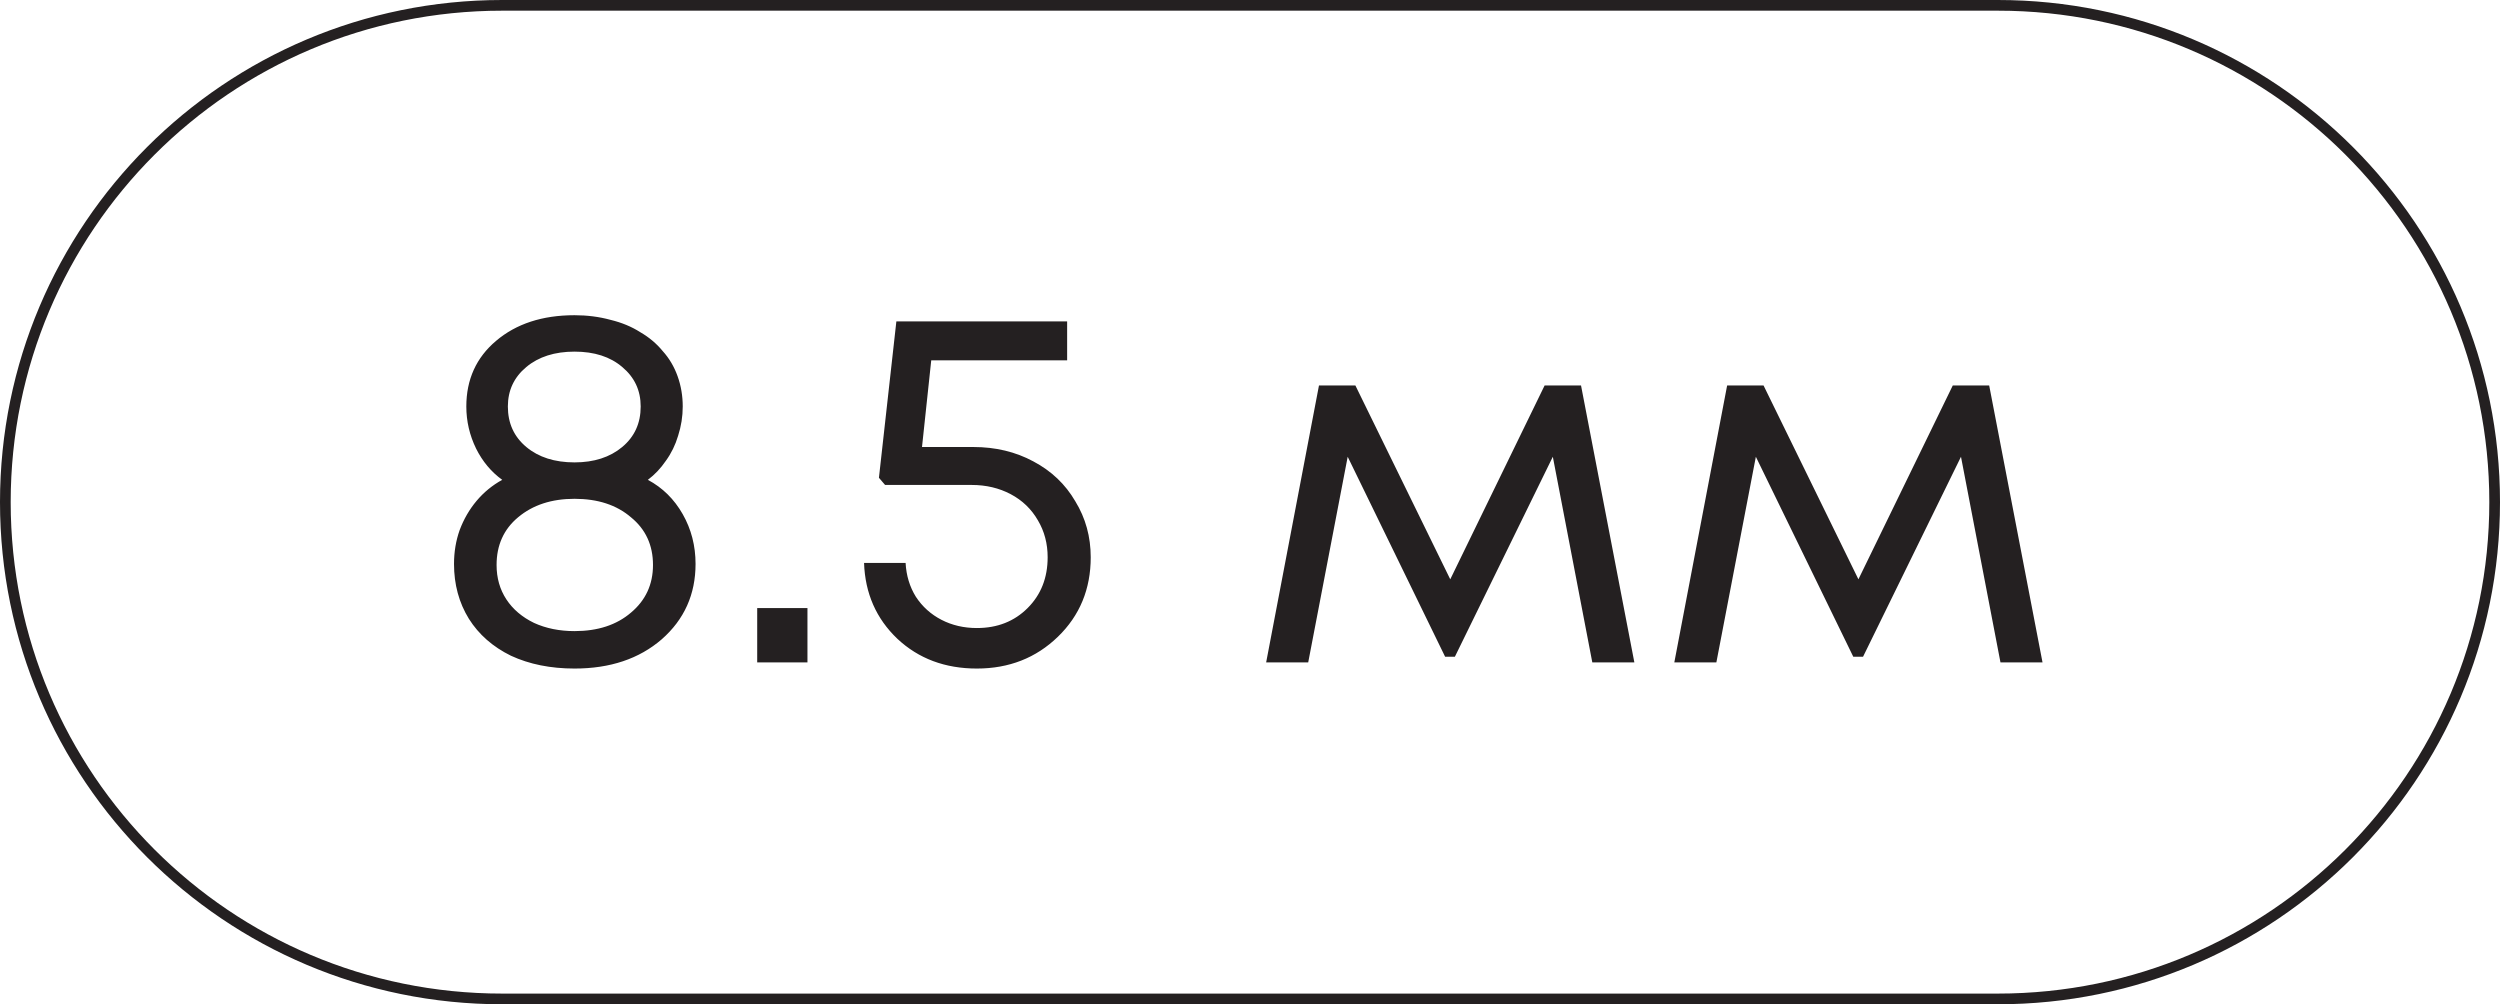
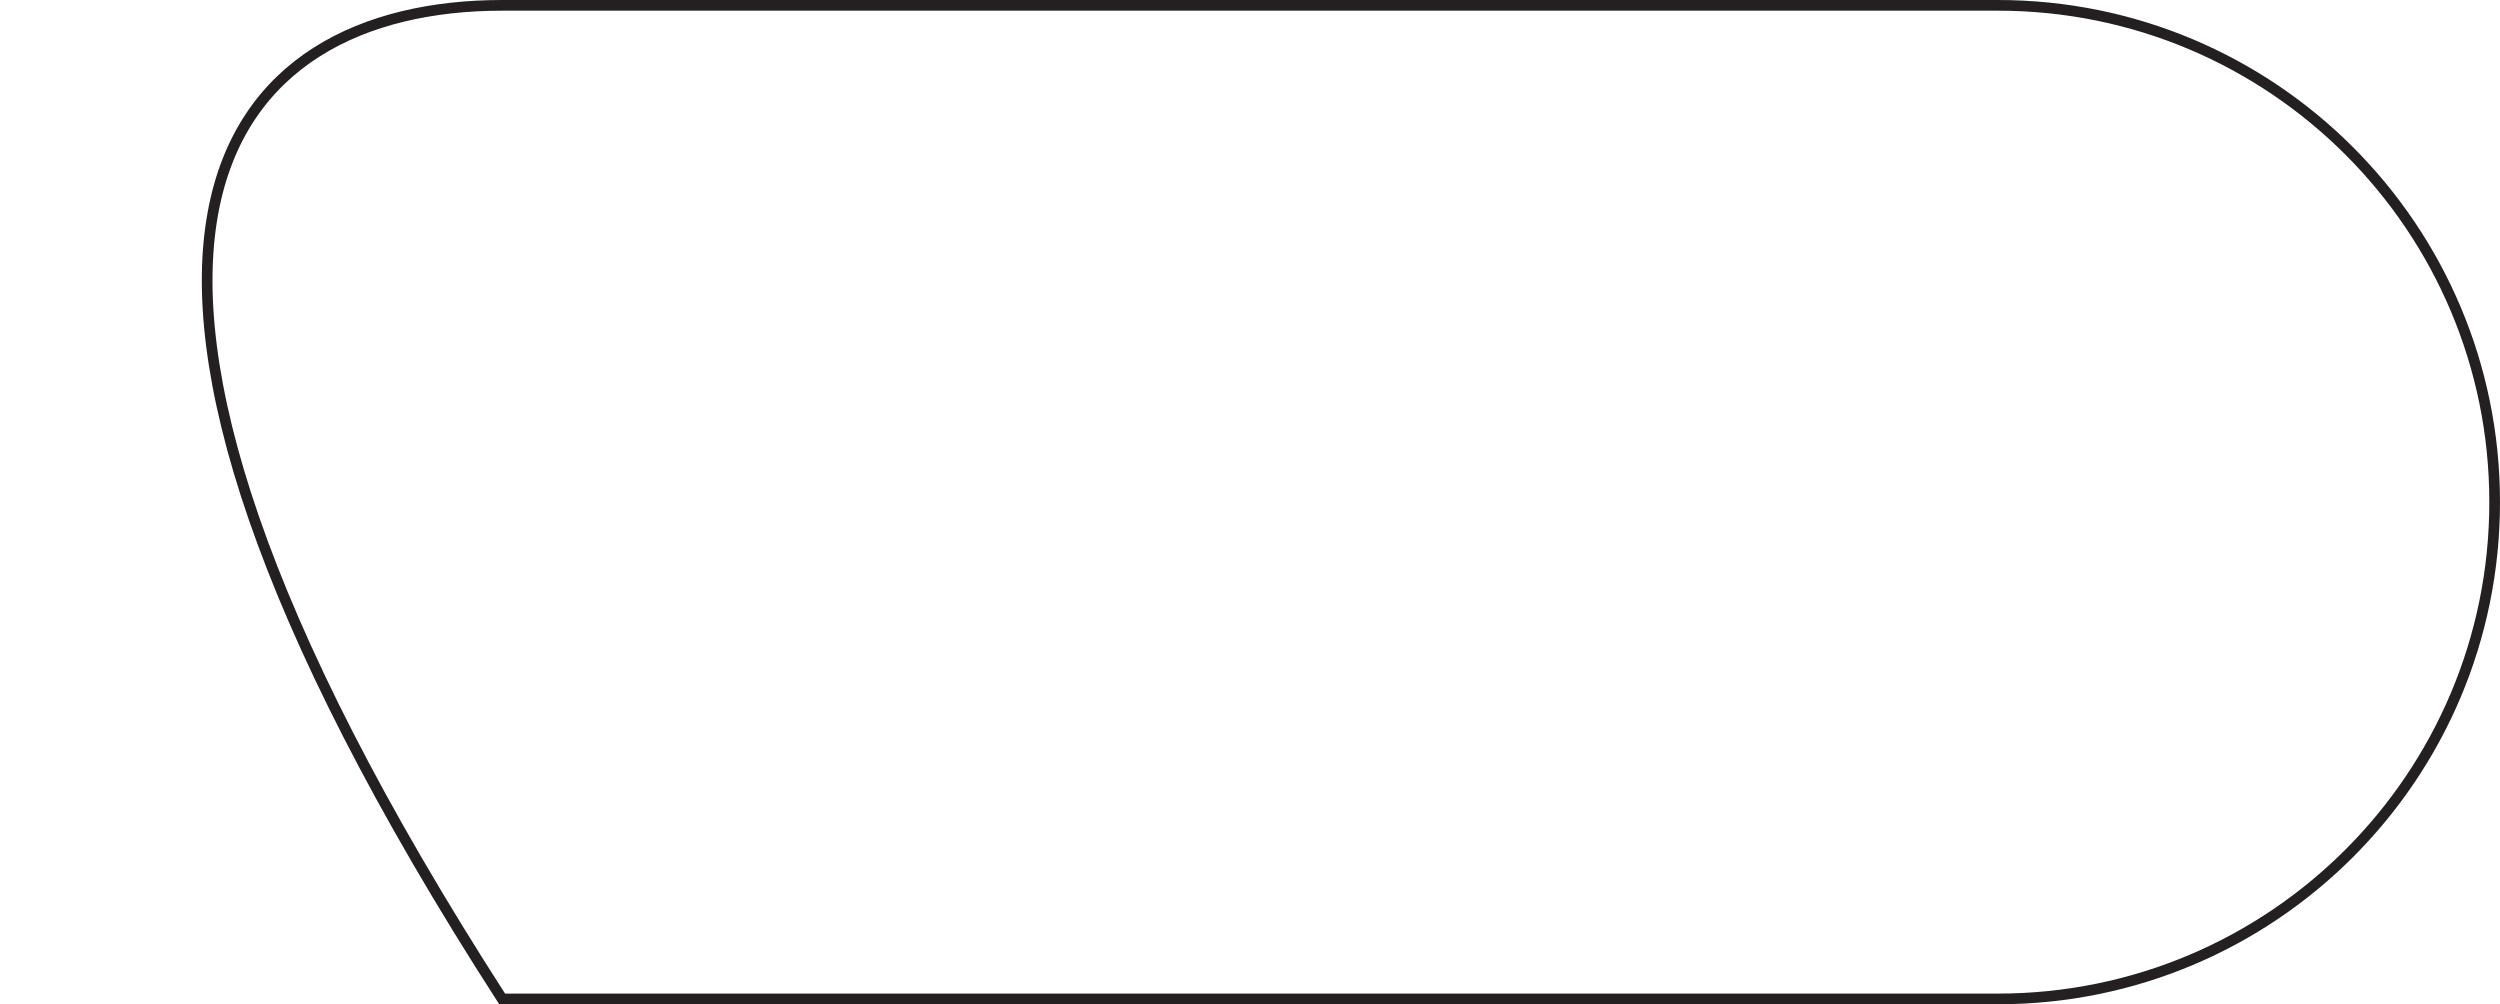
<svg xmlns="http://www.w3.org/2000/svg" width="117" height="47" viewBox="0 0 117 47" fill="none">
-   <path d="M23.5 0.25H93.5C106.341 0.25 116.75 10.659 116.75 23.5C116.75 36.341 106.341 46.75 93.5 46.75H23.5C10.659 46.75 0.25 36.341 0.25 23.5C0.25 10.659 10.659 0.25 23.5 0.25Z" stroke="#242021" stroke-width="0.5" />
-   <path d="M30.32 22.456C31.008 22.824 31.552 23.36 31.952 24.064C32.352 24.768 32.552 25.544 32.552 26.392C32.552 27.816 32.024 28.992 30.968 29.92C29.912 30.832 28.552 31.288 26.888 31.288C25.768 31.288 24.776 31.088 23.912 30.688C23.064 30.272 22.408 29.696 21.944 28.96C21.48 28.208 21.248 27.352 21.248 26.392C21.248 25.832 21.336 25.304 21.512 24.808C21.704 24.296 21.968 23.84 22.304 23.44C22.64 23.04 23.04 22.712 23.504 22.456C22.992 22.088 22.584 21.6 22.28 20.992C21.976 20.368 21.824 19.712 21.824 19.024C21.824 17.76 22.288 16.736 23.216 15.952C24.16 15.152 25.384 14.752 26.888 14.752C27.48 14.752 28.04 14.824 28.568 14.968C29.096 15.096 29.56 15.288 29.96 15.544C30.376 15.784 30.728 16.08 31.016 16.432C31.32 16.768 31.552 17.16 31.712 17.608C31.872 18.056 31.952 18.528 31.952 19.024C31.952 19.488 31.88 19.944 31.736 20.392C31.608 20.824 31.416 21.216 31.16 21.568C30.92 21.92 30.64 22.216 30.32 22.456ZM26.888 16.456C25.96 16.456 25.208 16.696 24.632 17.176C24.056 17.656 23.768 18.272 23.768 19.024C23.768 19.808 24.056 20.44 24.632 20.92C25.208 21.4 25.96 21.64 26.888 21.64C27.8 21.64 28.544 21.4 29.12 20.92C29.696 20.44 29.984 19.808 29.984 19.024C29.984 18.272 29.696 17.656 29.12 17.176C28.56 16.696 27.816 16.456 26.888 16.456ZM26.888 29.536C27.976 29.536 28.856 29.248 29.528 28.672C30.216 28.096 30.56 27.352 30.56 26.44C30.56 25.512 30.216 24.768 29.528 24.208C28.856 23.632 27.976 23.344 26.888 23.344C25.816 23.344 24.936 23.632 24.248 24.208C23.576 24.768 23.24 25.512 23.24 26.44C23.24 27.048 23.392 27.584 23.696 28.048C24 28.512 24.432 28.88 24.992 29.152C25.552 29.408 26.184 29.536 26.888 29.536ZM35.437 31V28.456H37.789V31H35.437ZM45.55 20.92C46.59 20.92 47.526 21.144 48.358 21.592C49.206 22.04 49.862 22.664 50.326 23.464C50.806 24.248 51.046 25.12 51.046 26.08C51.046 27.568 50.534 28.808 49.51 29.8C48.486 30.792 47.222 31.288 45.718 31.288C44.23 31.288 42.99 30.824 41.998 29.896C41.006 28.952 40.486 27.768 40.438 26.344H42.382C42.414 26.936 42.574 27.464 42.862 27.928C43.166 28.392 43.566 28.752 44.062 29.008C44.558 29.264 45.11 29.392 45.718 29.392C46.678 29.392 47.47 29.08 48.094 28.456C48.718 27.832 49.03 27.04 49.03 26.08C49.03 25.44 48.878 24.864 48.574 24.352C48.27 23.824 47.846 23.416 47.302 23.128C46.758 22.84 46.15 22.696 45.478 22.696H41.422L41.134 22.36L41.95 15.04H49.942V16.864H43.582L43.15 20.92H45.55ZM76.488 31H74.52L72.672 21.376L68.088 30.736H67.632L63.072 21.376L61.224 31H59.256L61.728 18.04H63.432L67.872 27.112L72.288 18.04H73.992L76.488 31ZM95.59 31H93.622L91.774 21.376L87.19 30.736H86.734L82.174 21.376L80.326 31H78.358L80.83 18.04H82.534L86.974 27.112L91.39 18.04H93.094L95.59 31Z" fill="#242021" />
+   <path d="M23.5 0.25H93.5C106.341 0.25 116.75 10.659 116.75 23.5C116.75 36.341 106.341 46.75 93.5 46.75H23.5C0.25 10.659 10.659 0.25 23.5 0.25Z" stroke="#242021" stroke-width="0.5" />
</svg>